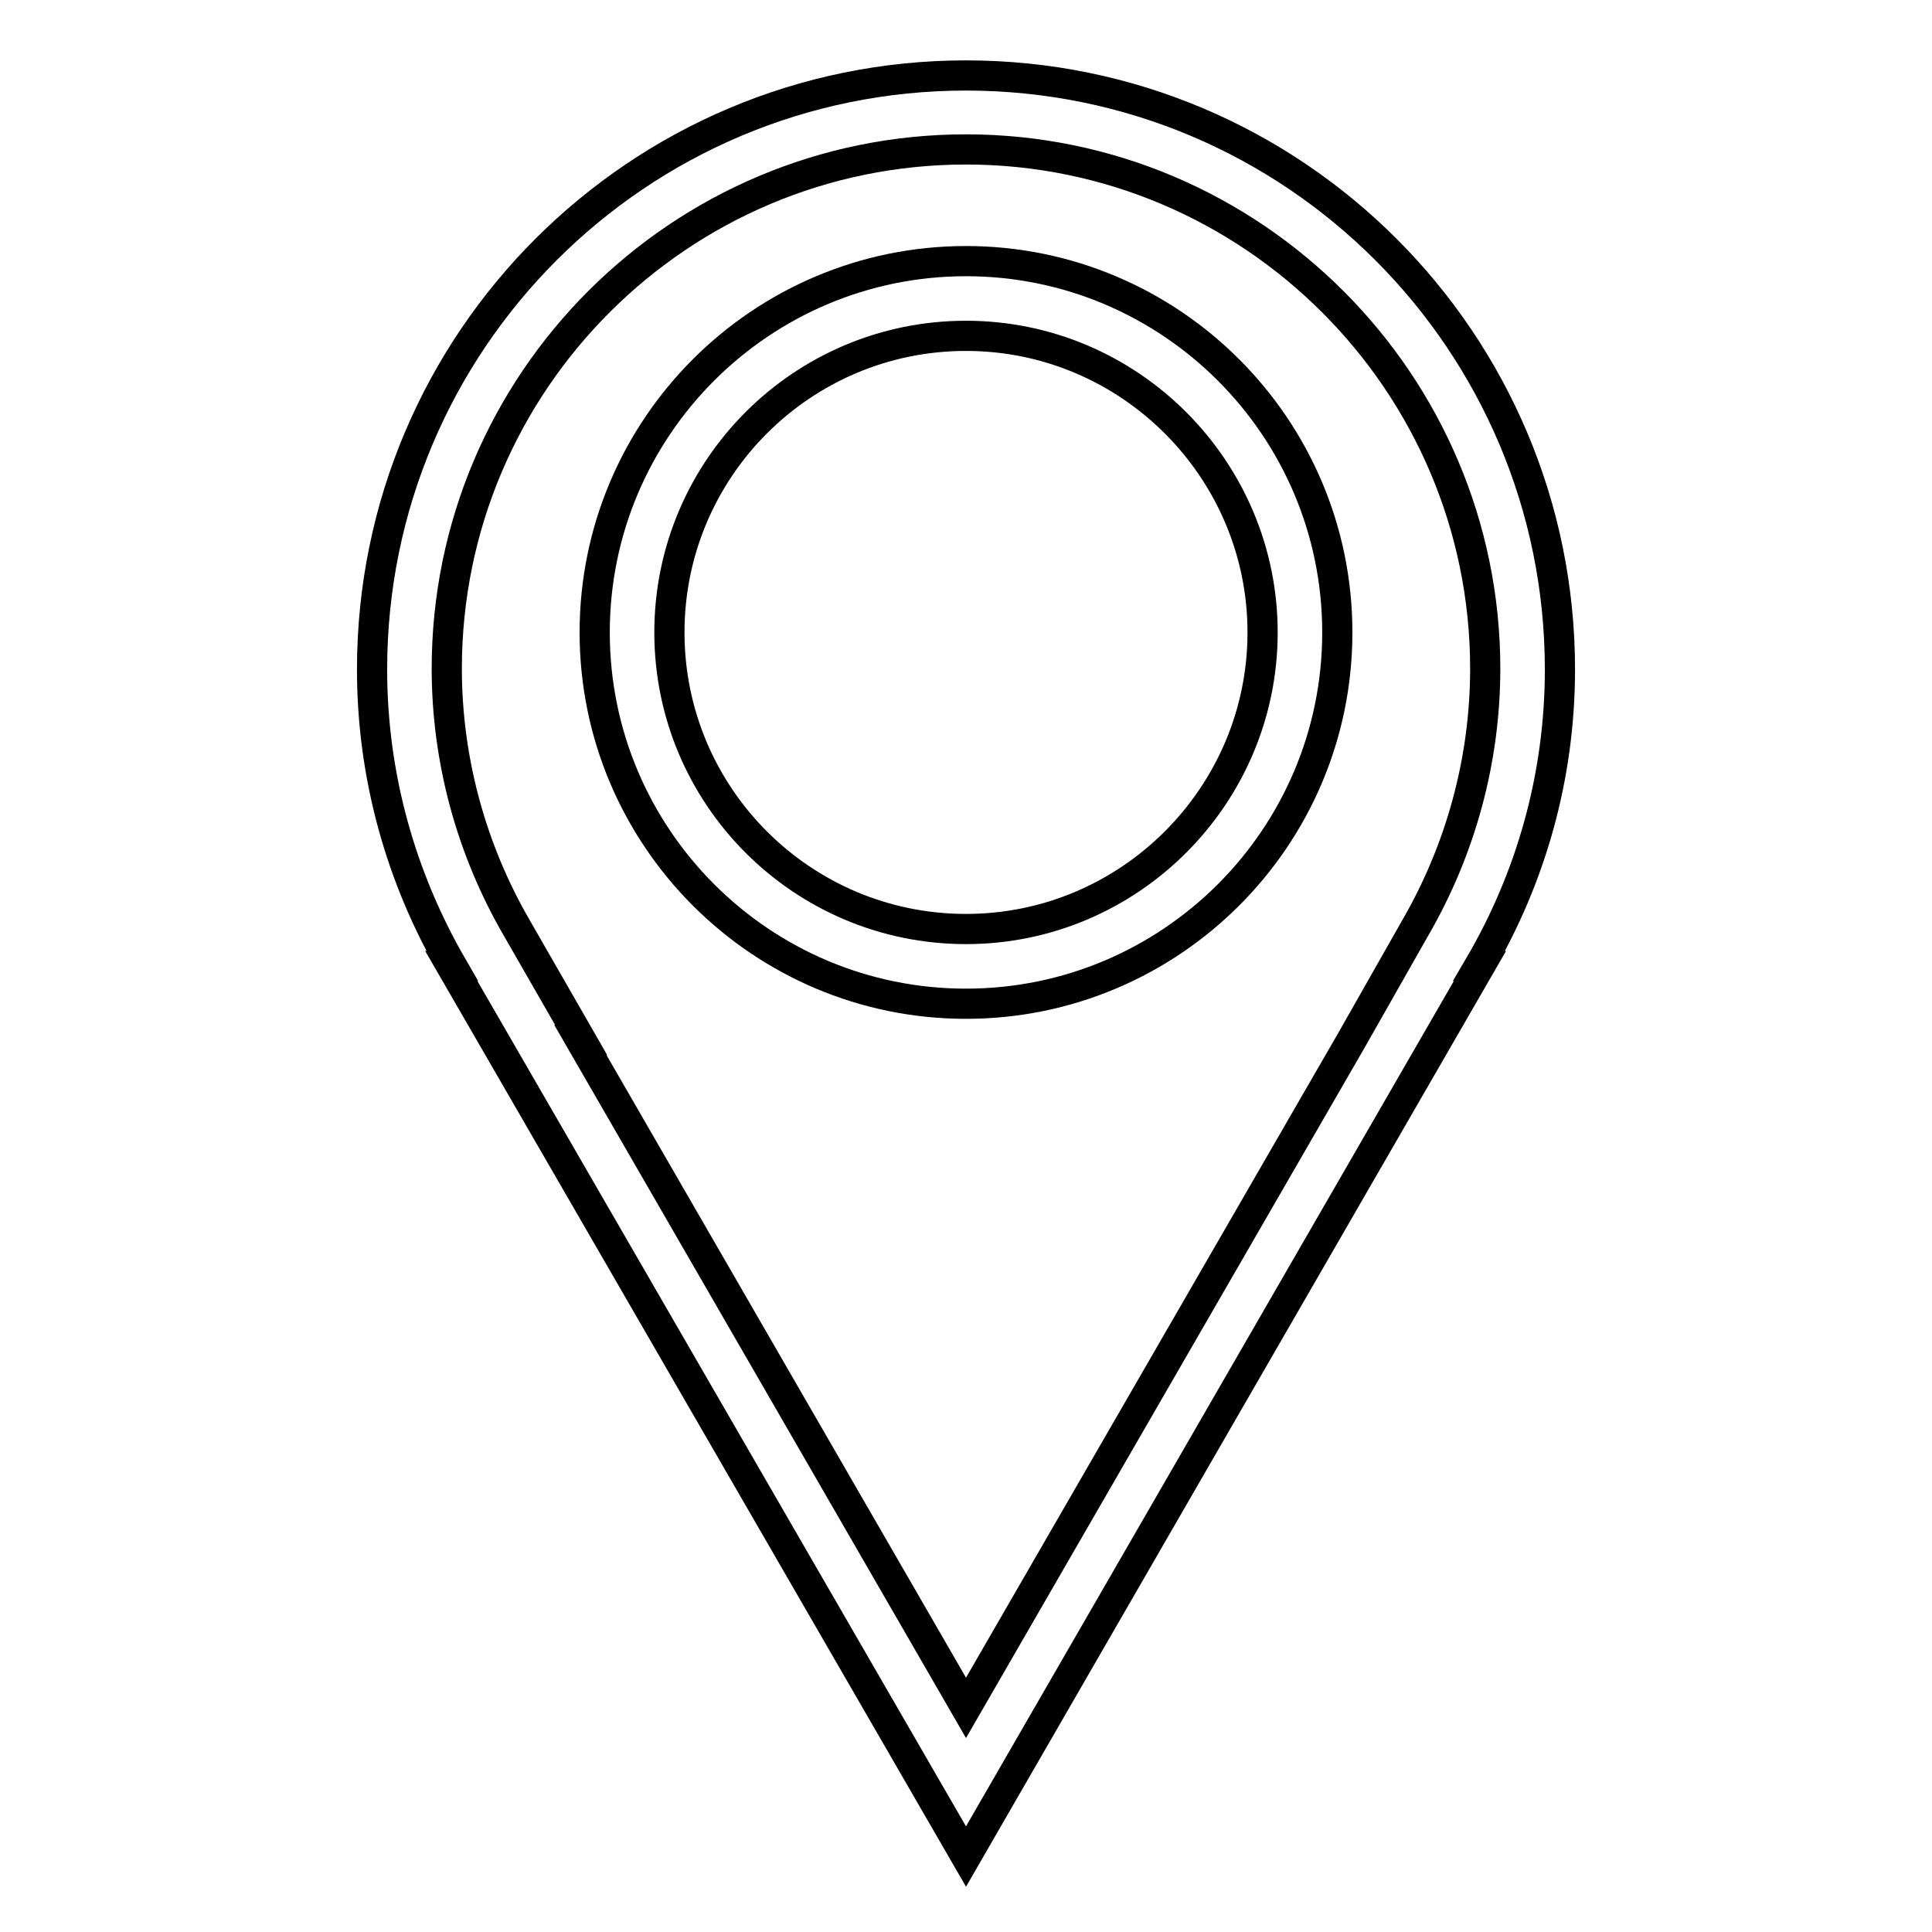
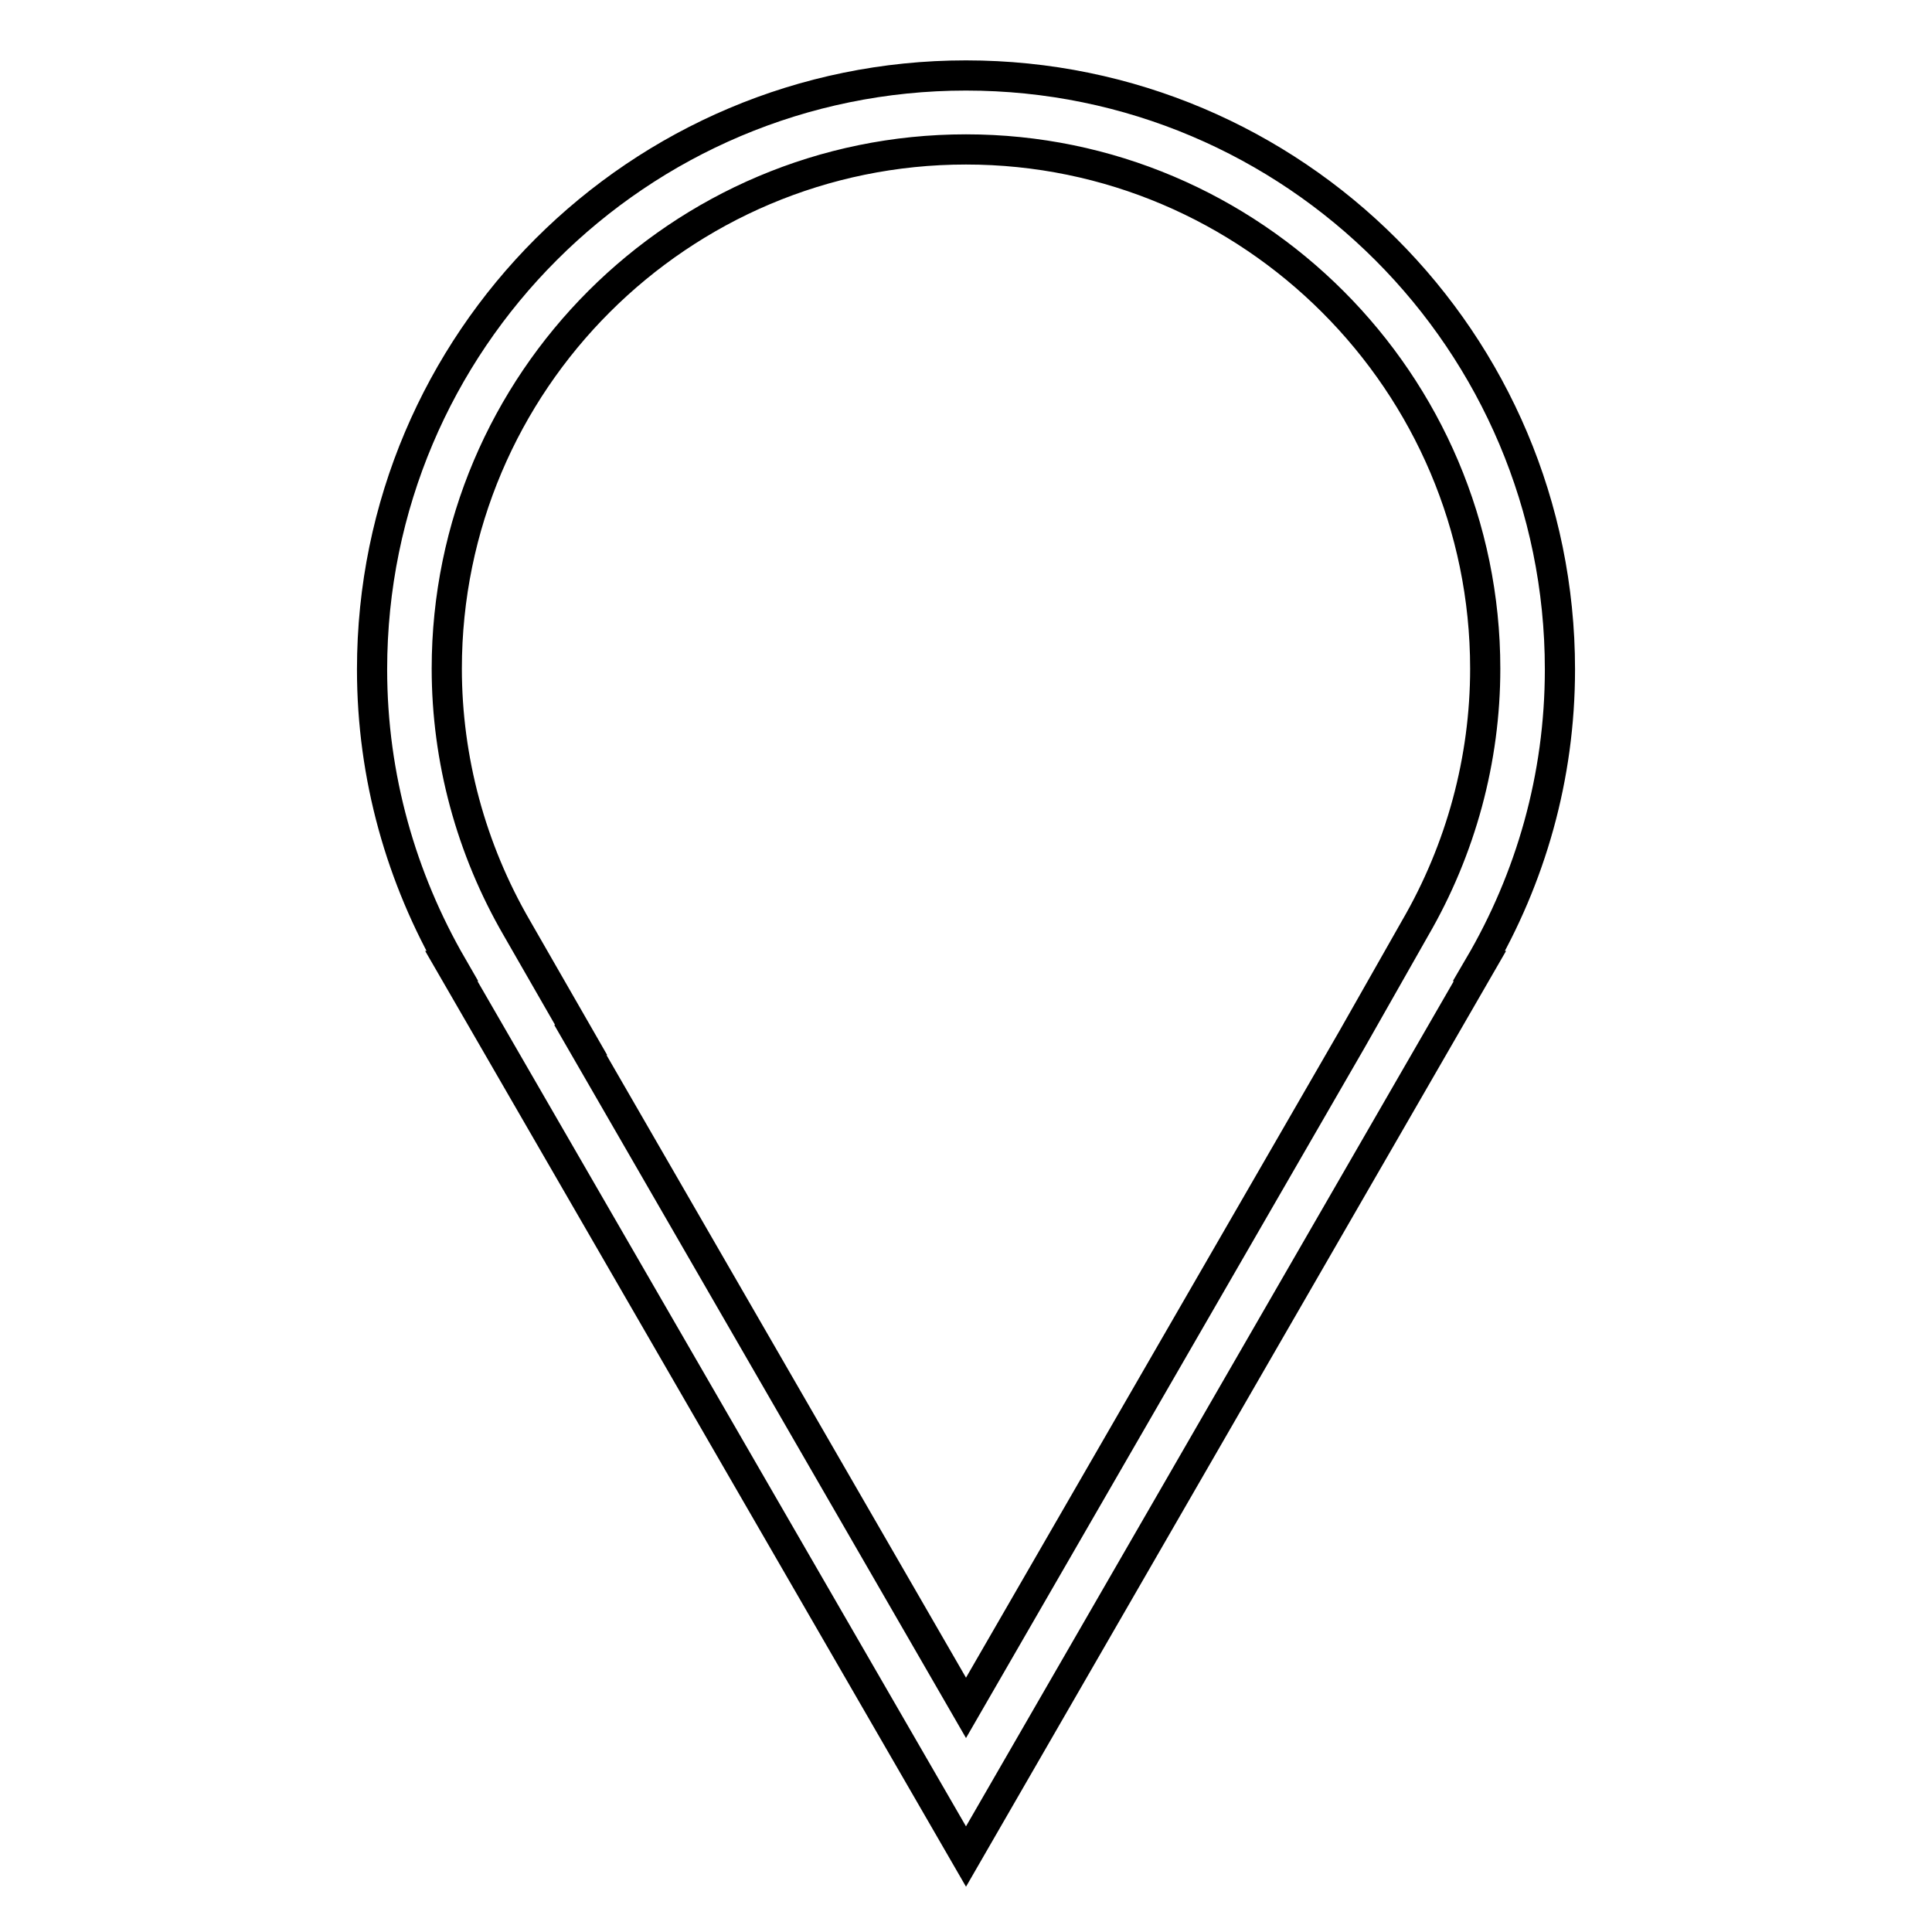
<svg xmlns="http://www.w3.org/2000/svg" version="1.1" x="0px" y="0px" viewBox="0 0 256 256" enable-background="new 0 0 256 256" xml:space="preserve">
  <g>
    <path stroke-width="4" fill-opacity="0" stroke="#000000" d="M206.7,88.7c0-43.4-35.2-78.7-78.7-78.7c-43.4,0-78.7,35.2-78.7,78.7c0,14.3,3.9,27.7,10.6,39.3h-0.1 L128,246l68.1-118H196C202.8,116.4,206.7,103,206.7,88.7L206.7,88.7z M179.1,137.8L128,226.3l-51.1-88.5H77l-8.5-14.8 c-6.1-10.5-9.3-22.4-9.3-34.4c0-38,30.9-68.8,68.8-68.8c37.9,0,68.8,30.9,68.8,68.8c0,12-3.2,23.9-9.3,34.4L179.1,137.8z" />
-     <path stroke-width="4" fill-opacity="0" stroke="#000000" d="M128,34.6c-27.1,0-49.2,22-49.2,49.2c0,27.1,22,49.2,49.2,49.2c27.1,0,49.2-22,49.2-49.2 C177.2,56.6,155.1,34.6,128,34.6z M128,123.1c-21.7,0-39.3-17.6-39.3-39.3c0-21.7,17.6-39.3,39.3-39.3c21.7,0,39.3,17.7,39.3,39.3 C167.3,105.4,149.7,123.1,128,123.1z" />
  </g>
</svg>